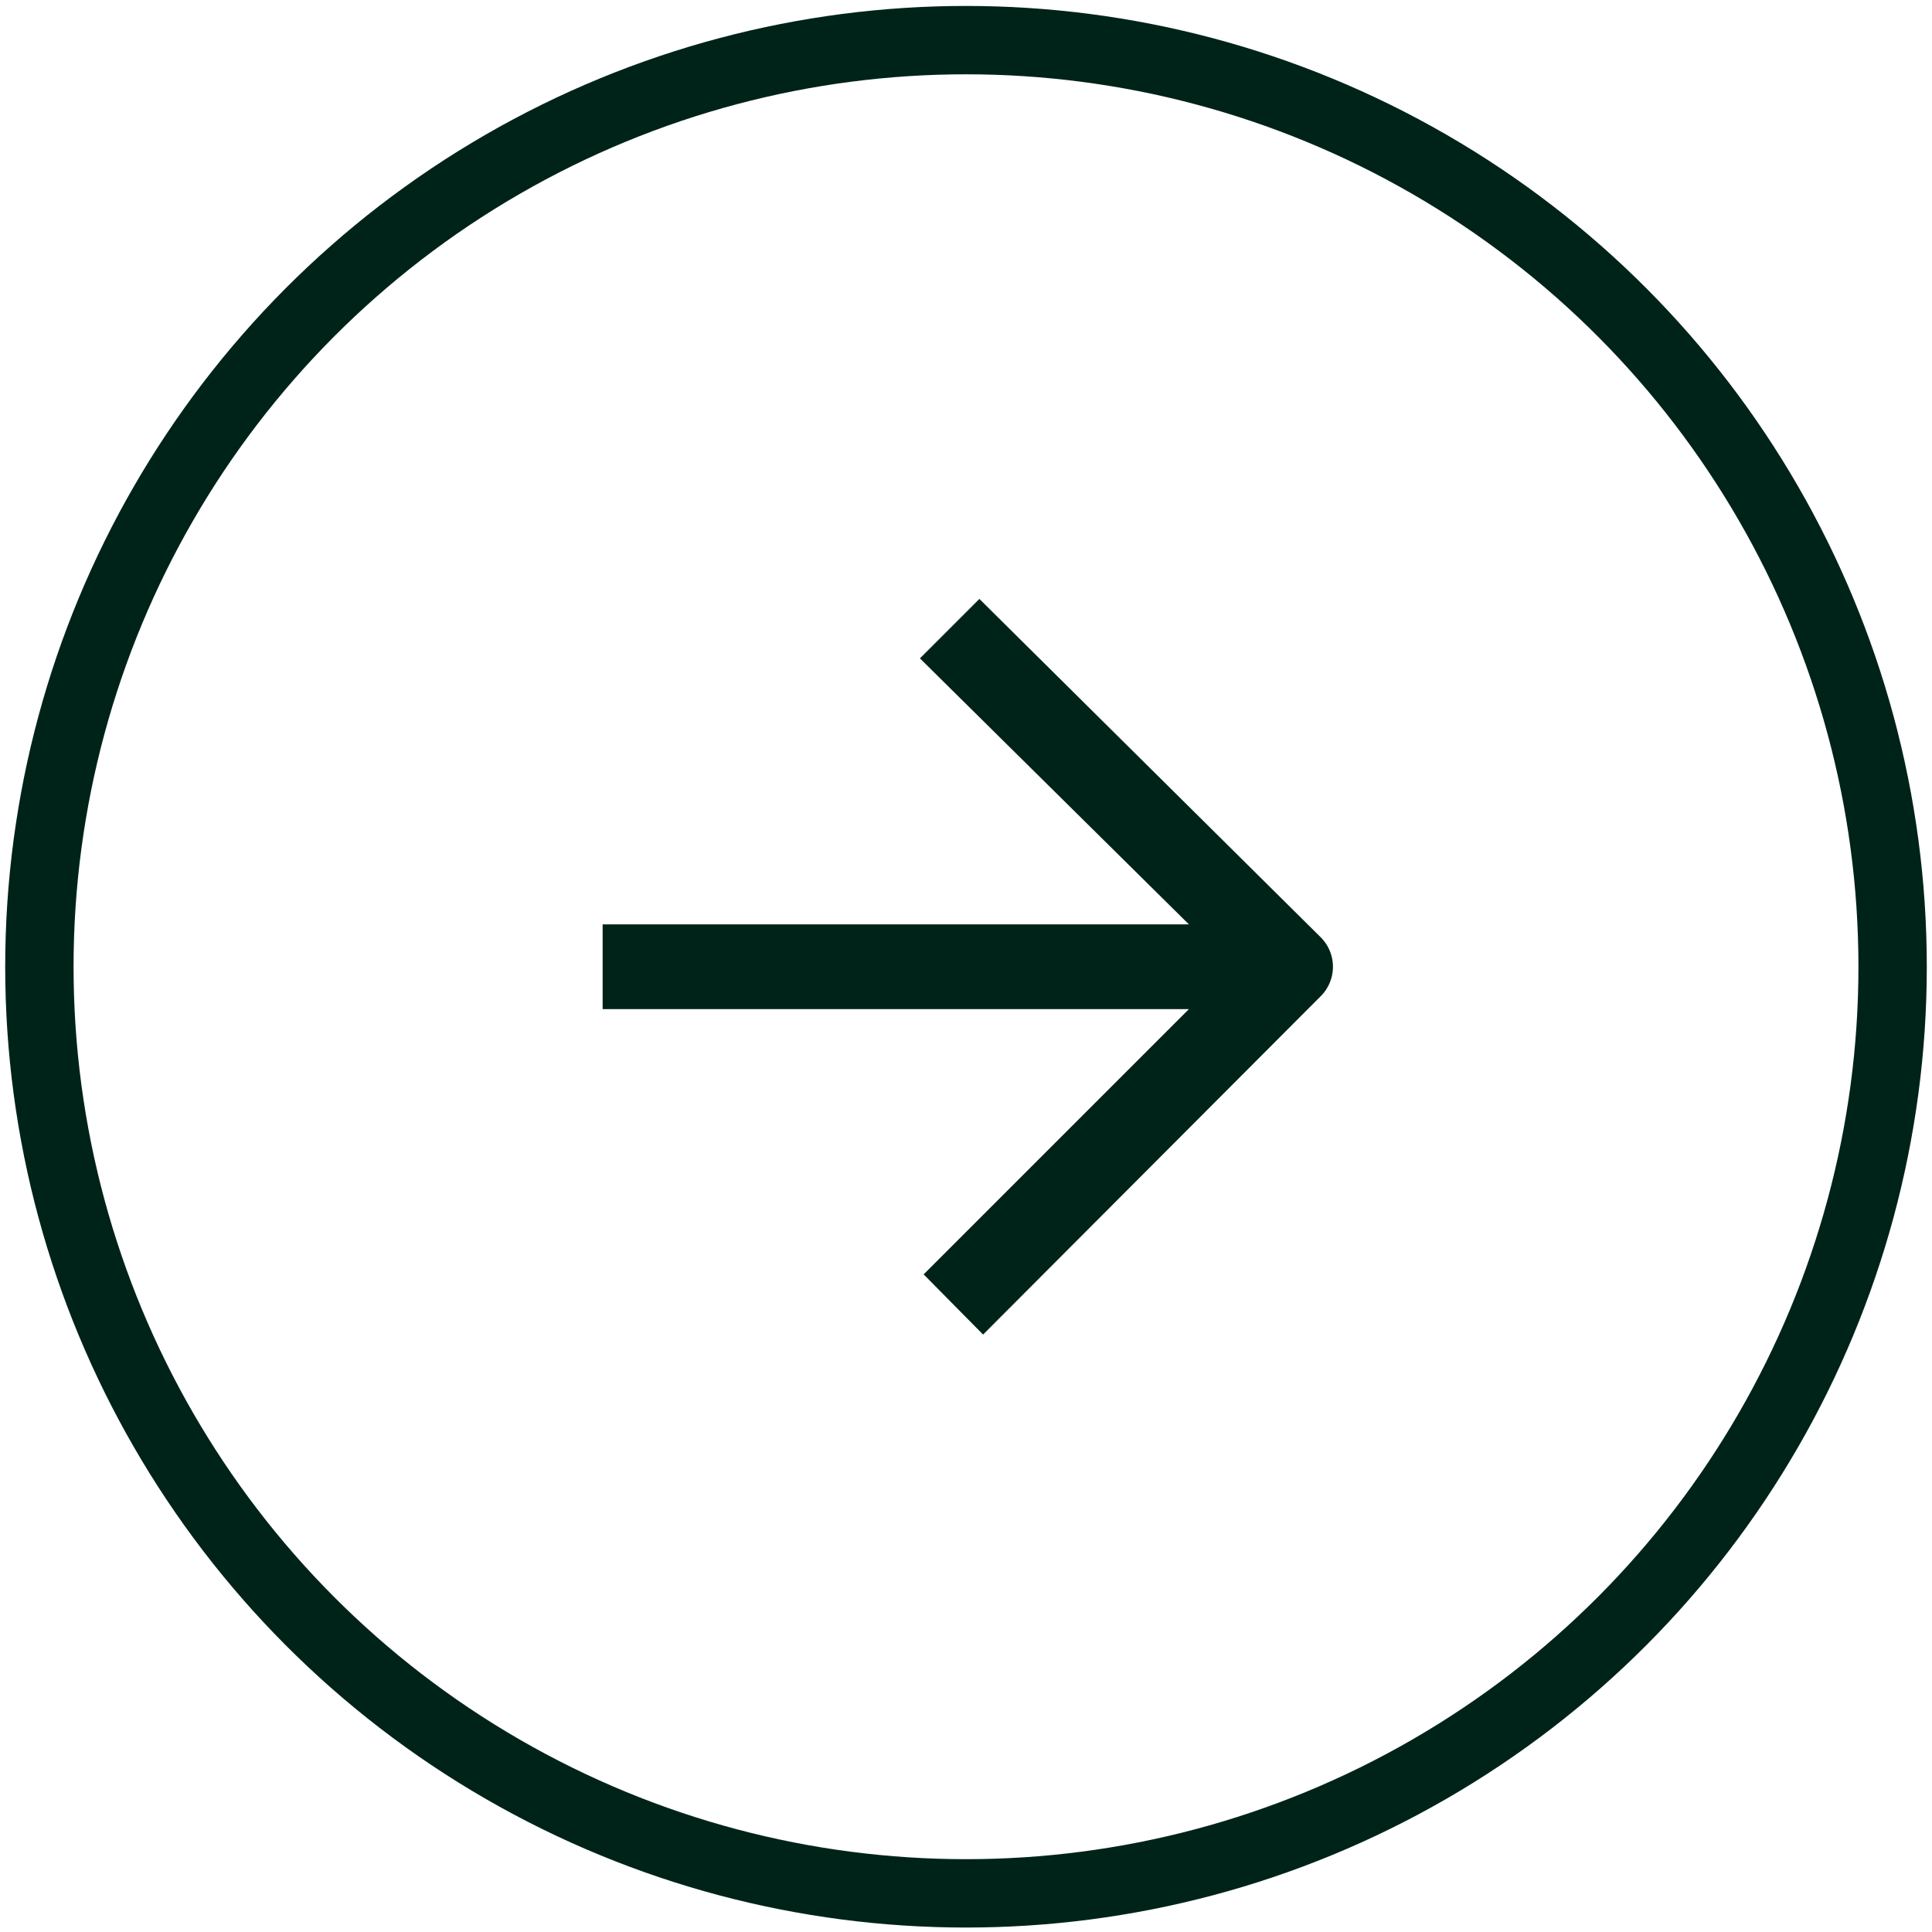
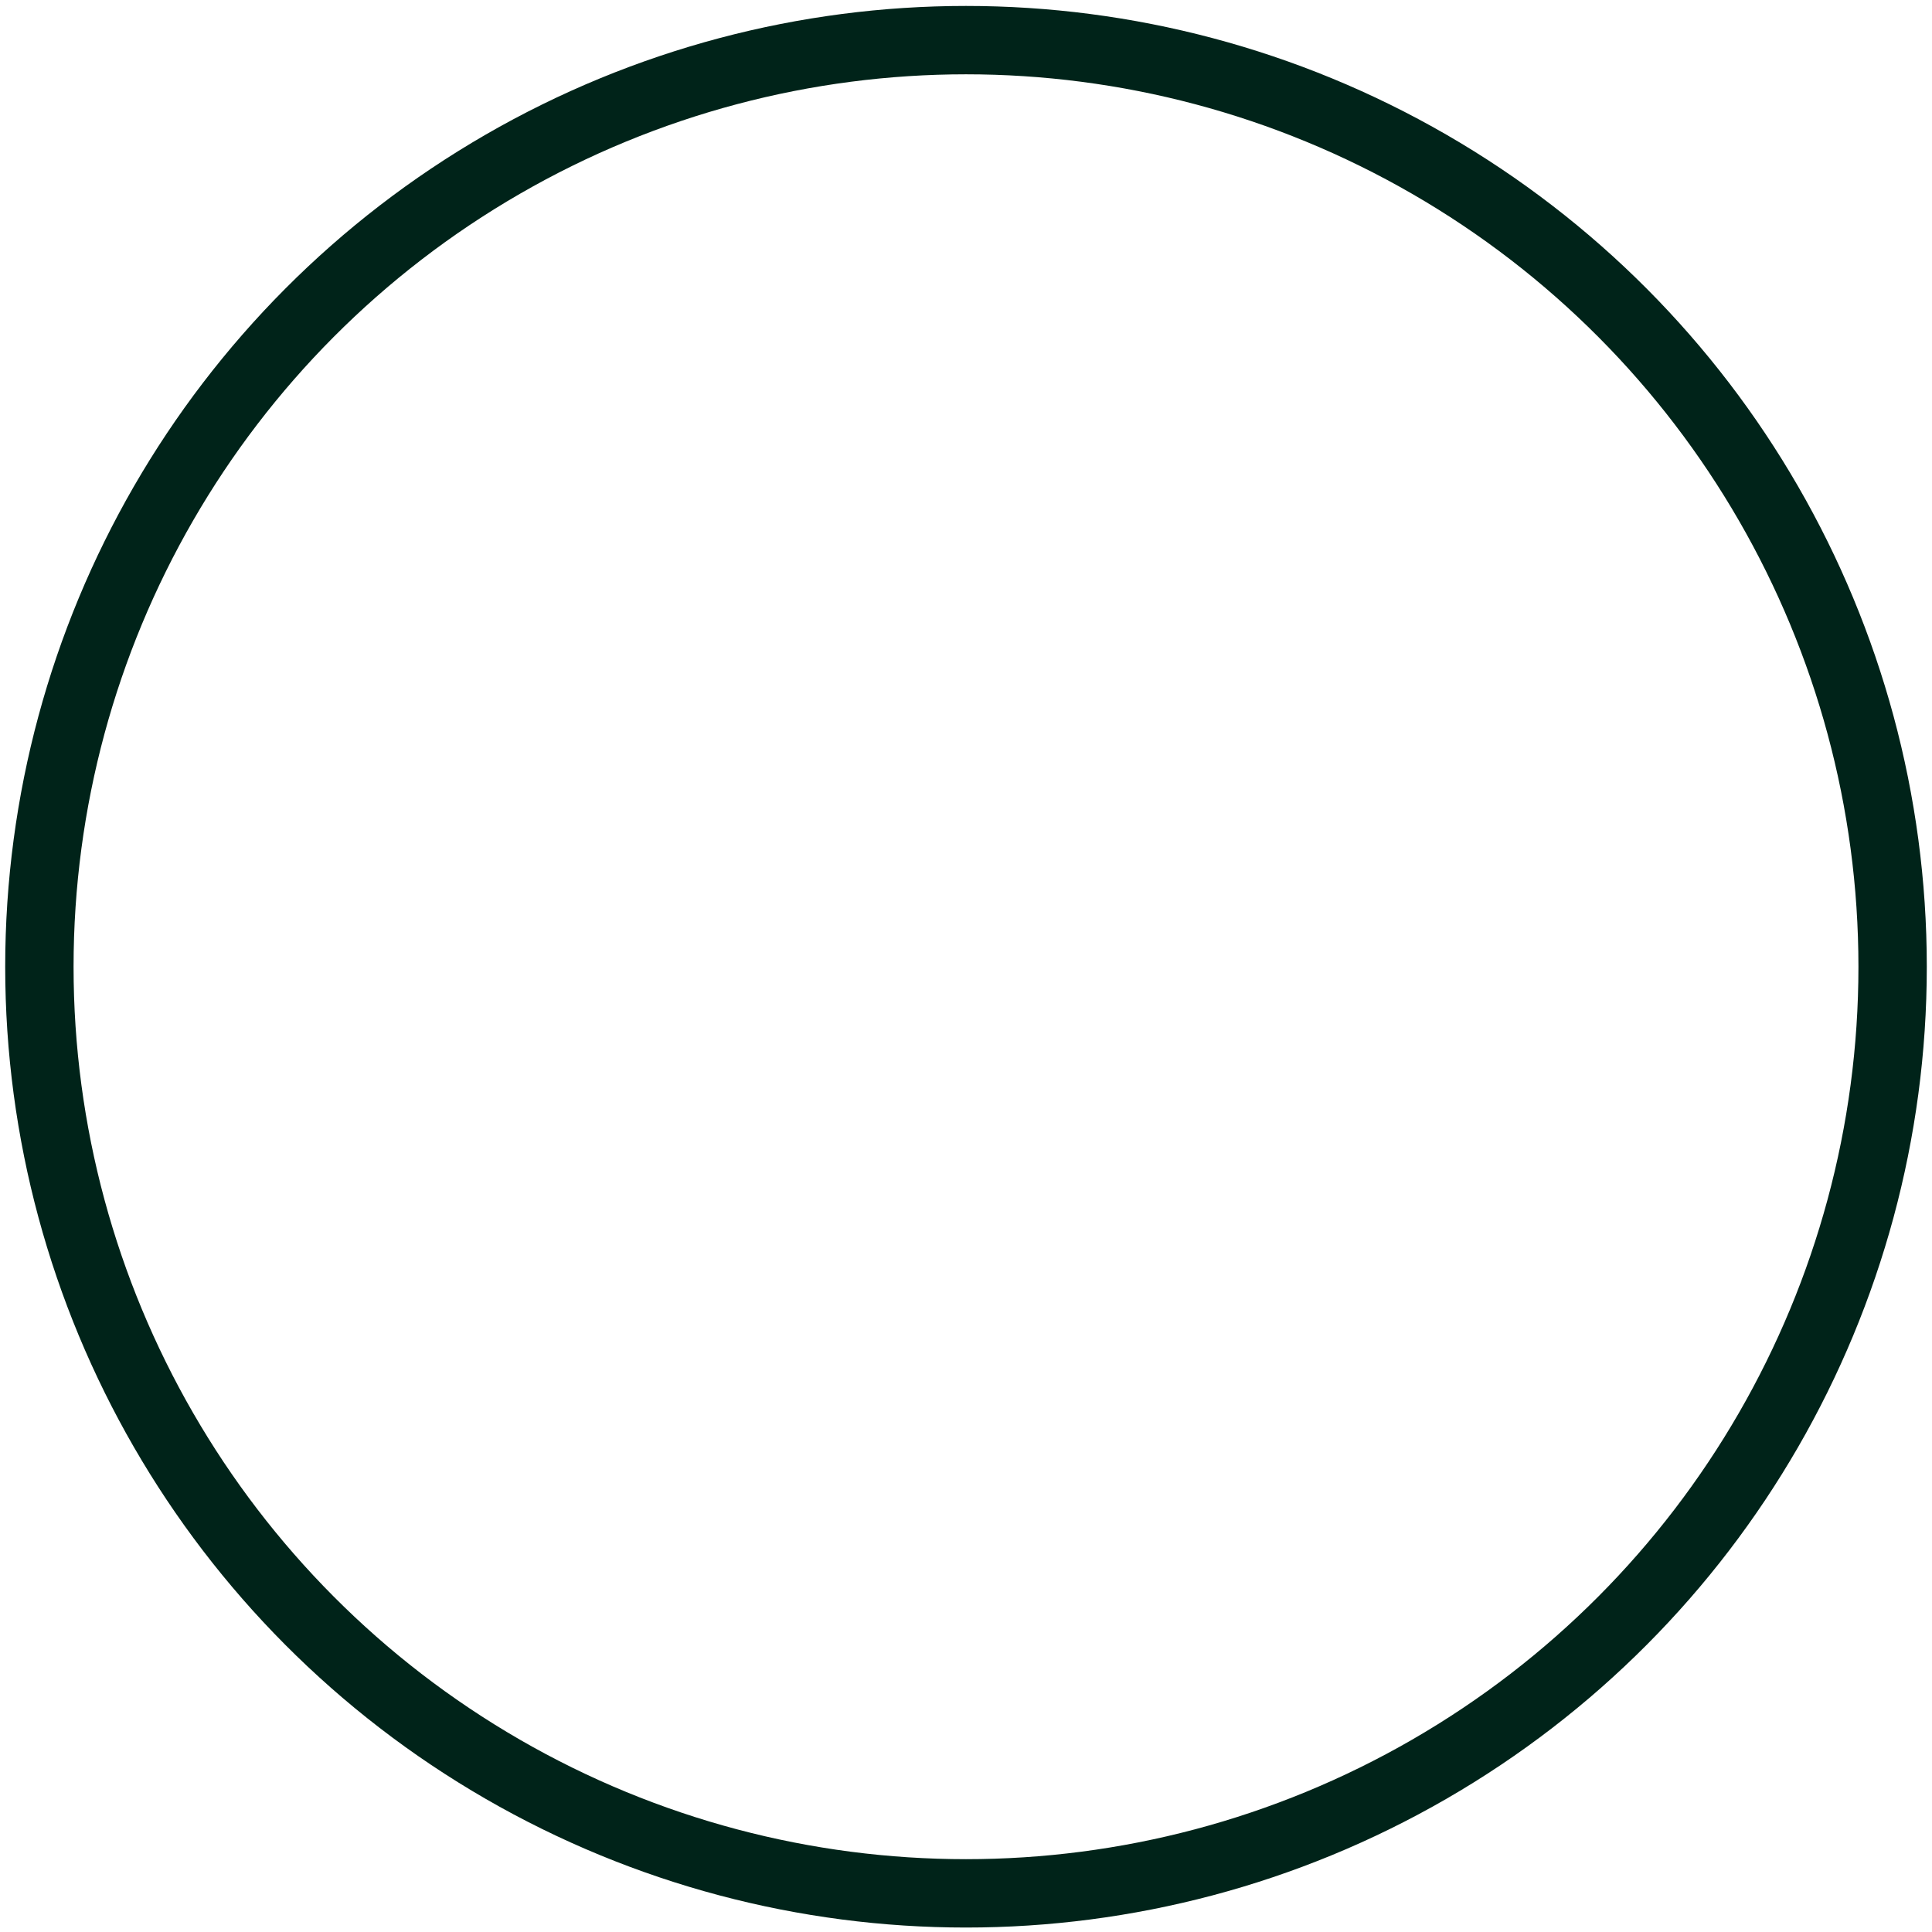
<svg xmlns="http://www.w3.org/2000/svg" viewBox="0 0 26 26">
  <defs>
    <style>.cls-1{fill:none;stroke:#002319;stroke-miterlimit:10;stroke-width:0.92px;}.cls-2{fill:#002319;}</style>
  </defs>
  <g id="Green_10_Dark_" data-name="Green 10 (Dark)">
    <circle class="cls-1" cx="13" cy="13.01" r="12.47" />
-     <path class="cls-2" d="M8.11,12.44v1.14H16l-3.57,3.57.8.81,4.54-4.55a.56.56,0,0,0,0-.8L13.18,8.06l-.8.8L16,12.44" />
  </g>
</svg>